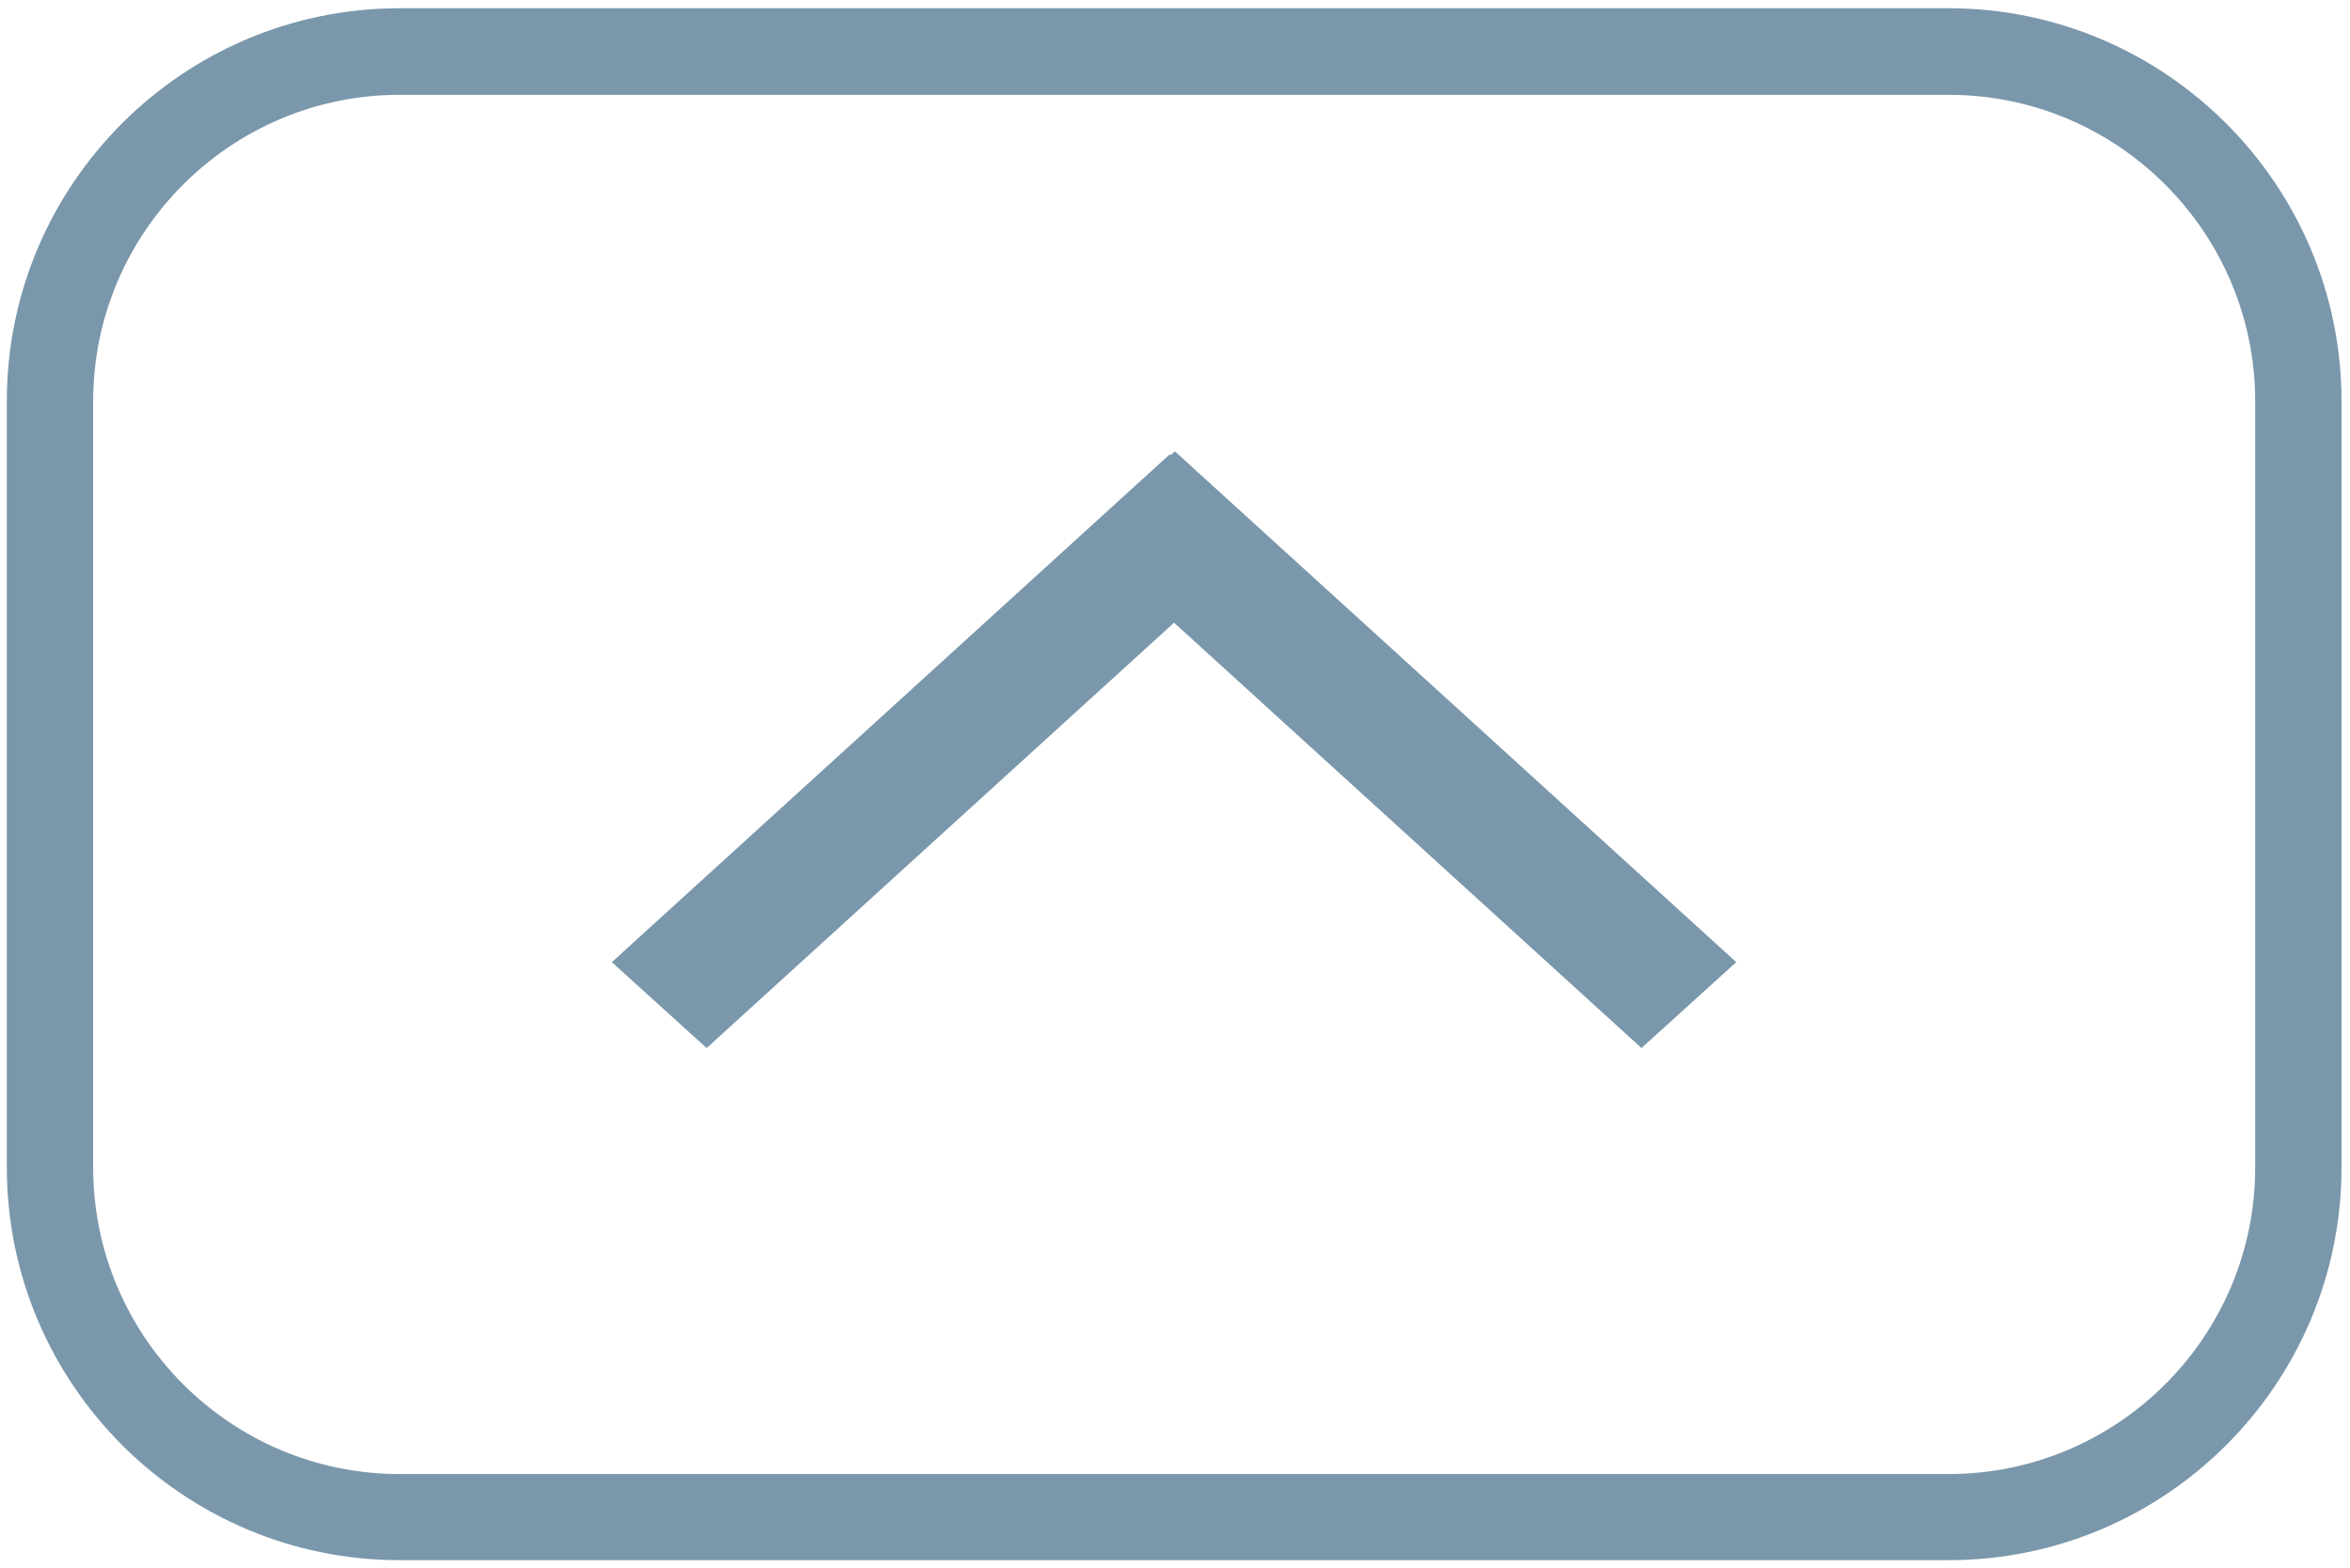
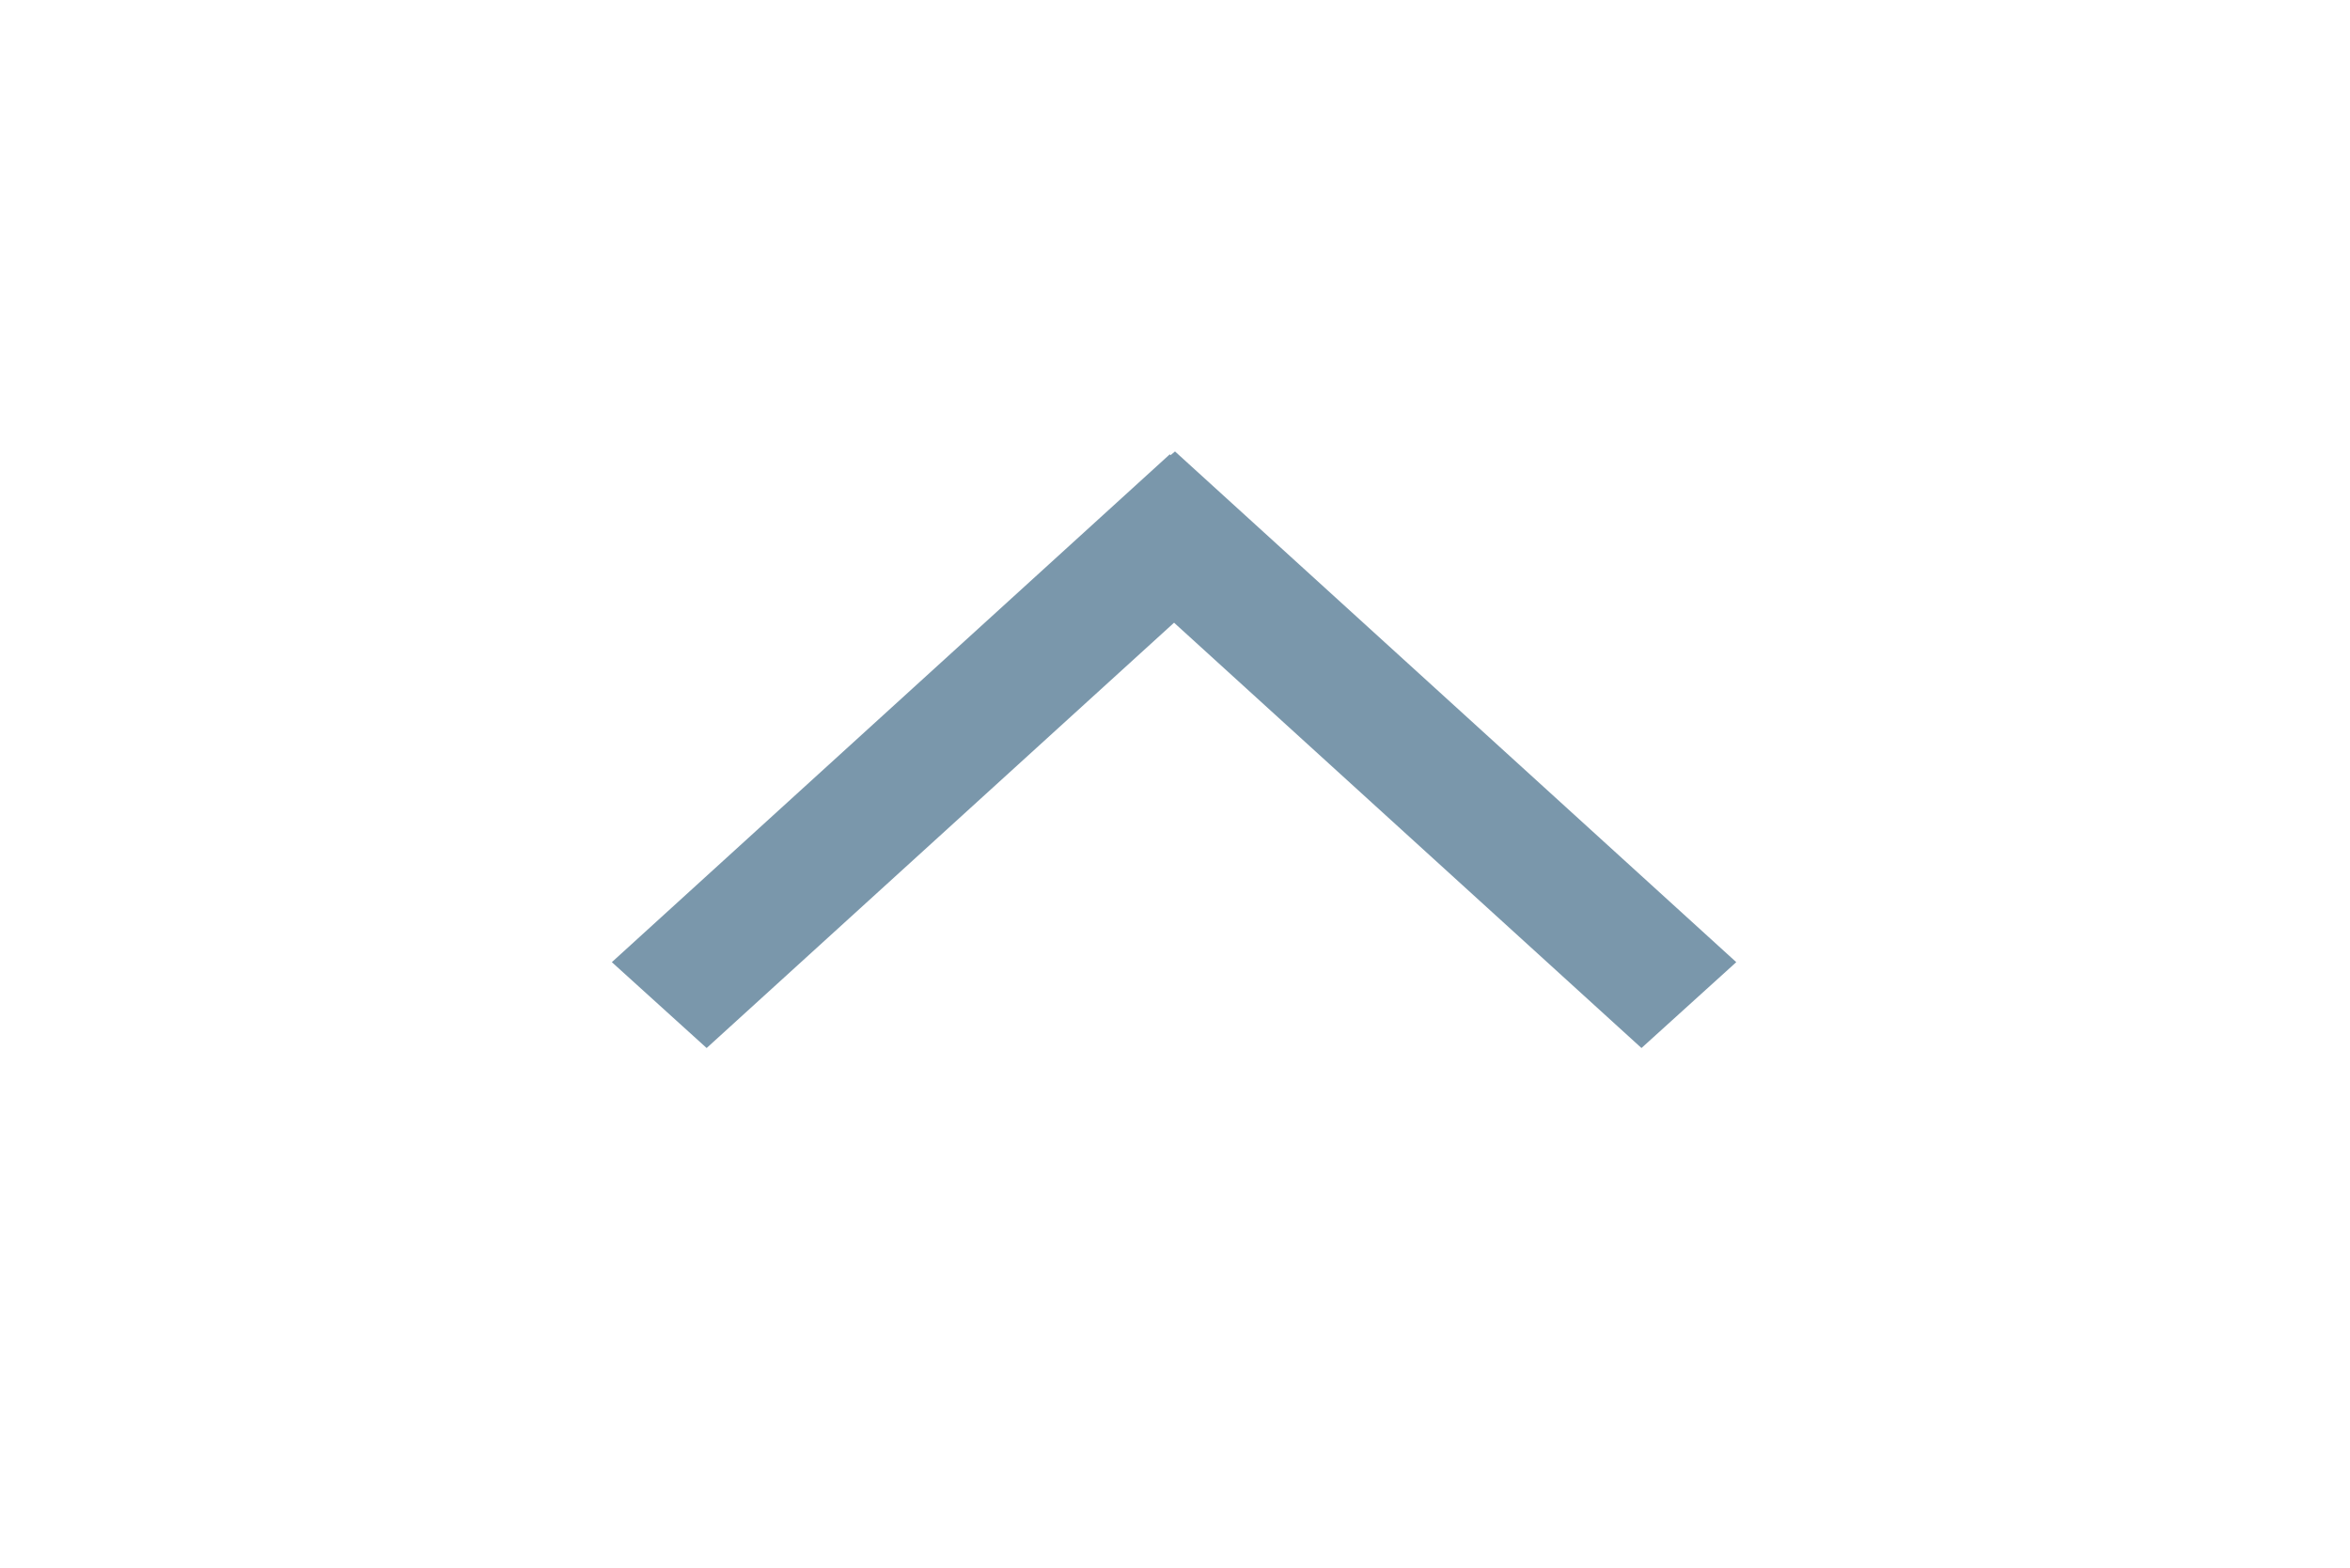
<svg xmlns="http://www.w3.org/2000/svg" version="1.1" id="Layer_1" x="0px" y="0px" viewBox="0 0 99.9 66.67" style="enable-background:new 0 0 99.9 66.67;" xml:space="preserve">
  <style type="text/css">
	.st0{fill:#7A97AB;}
</style>
-   <path class="st0" d="M82.83,0.35H16.99c-9.21,0-16.7,7.49-16.7,16.7v32.57c0,9.21,7.49,16.7,16.7,16.7h65.85  c9.21,0,16.7-7.49,16.7-16.7V17.06C99.54,7.85,92.04,0.35,82.83,0.35z M95.87,49.63c0,7.19-5.85,13.03-13.03,13.03H16.99  c-7.19,0-13.03-5.85-13.03-13.03V17.06c0-7.19,5.85-13.03,13.03-13.03h65.85c7.19,0,13.03,5.85,13.03,13.03V49.63z" />
  <polygon class="st0" points="73.81,40.9 49.95,19.19 49.76,19.35 49.73,19.31 26.01,40.9 30.04,44.55 49.91,26.47 69.78,44.55 " />
</svg>